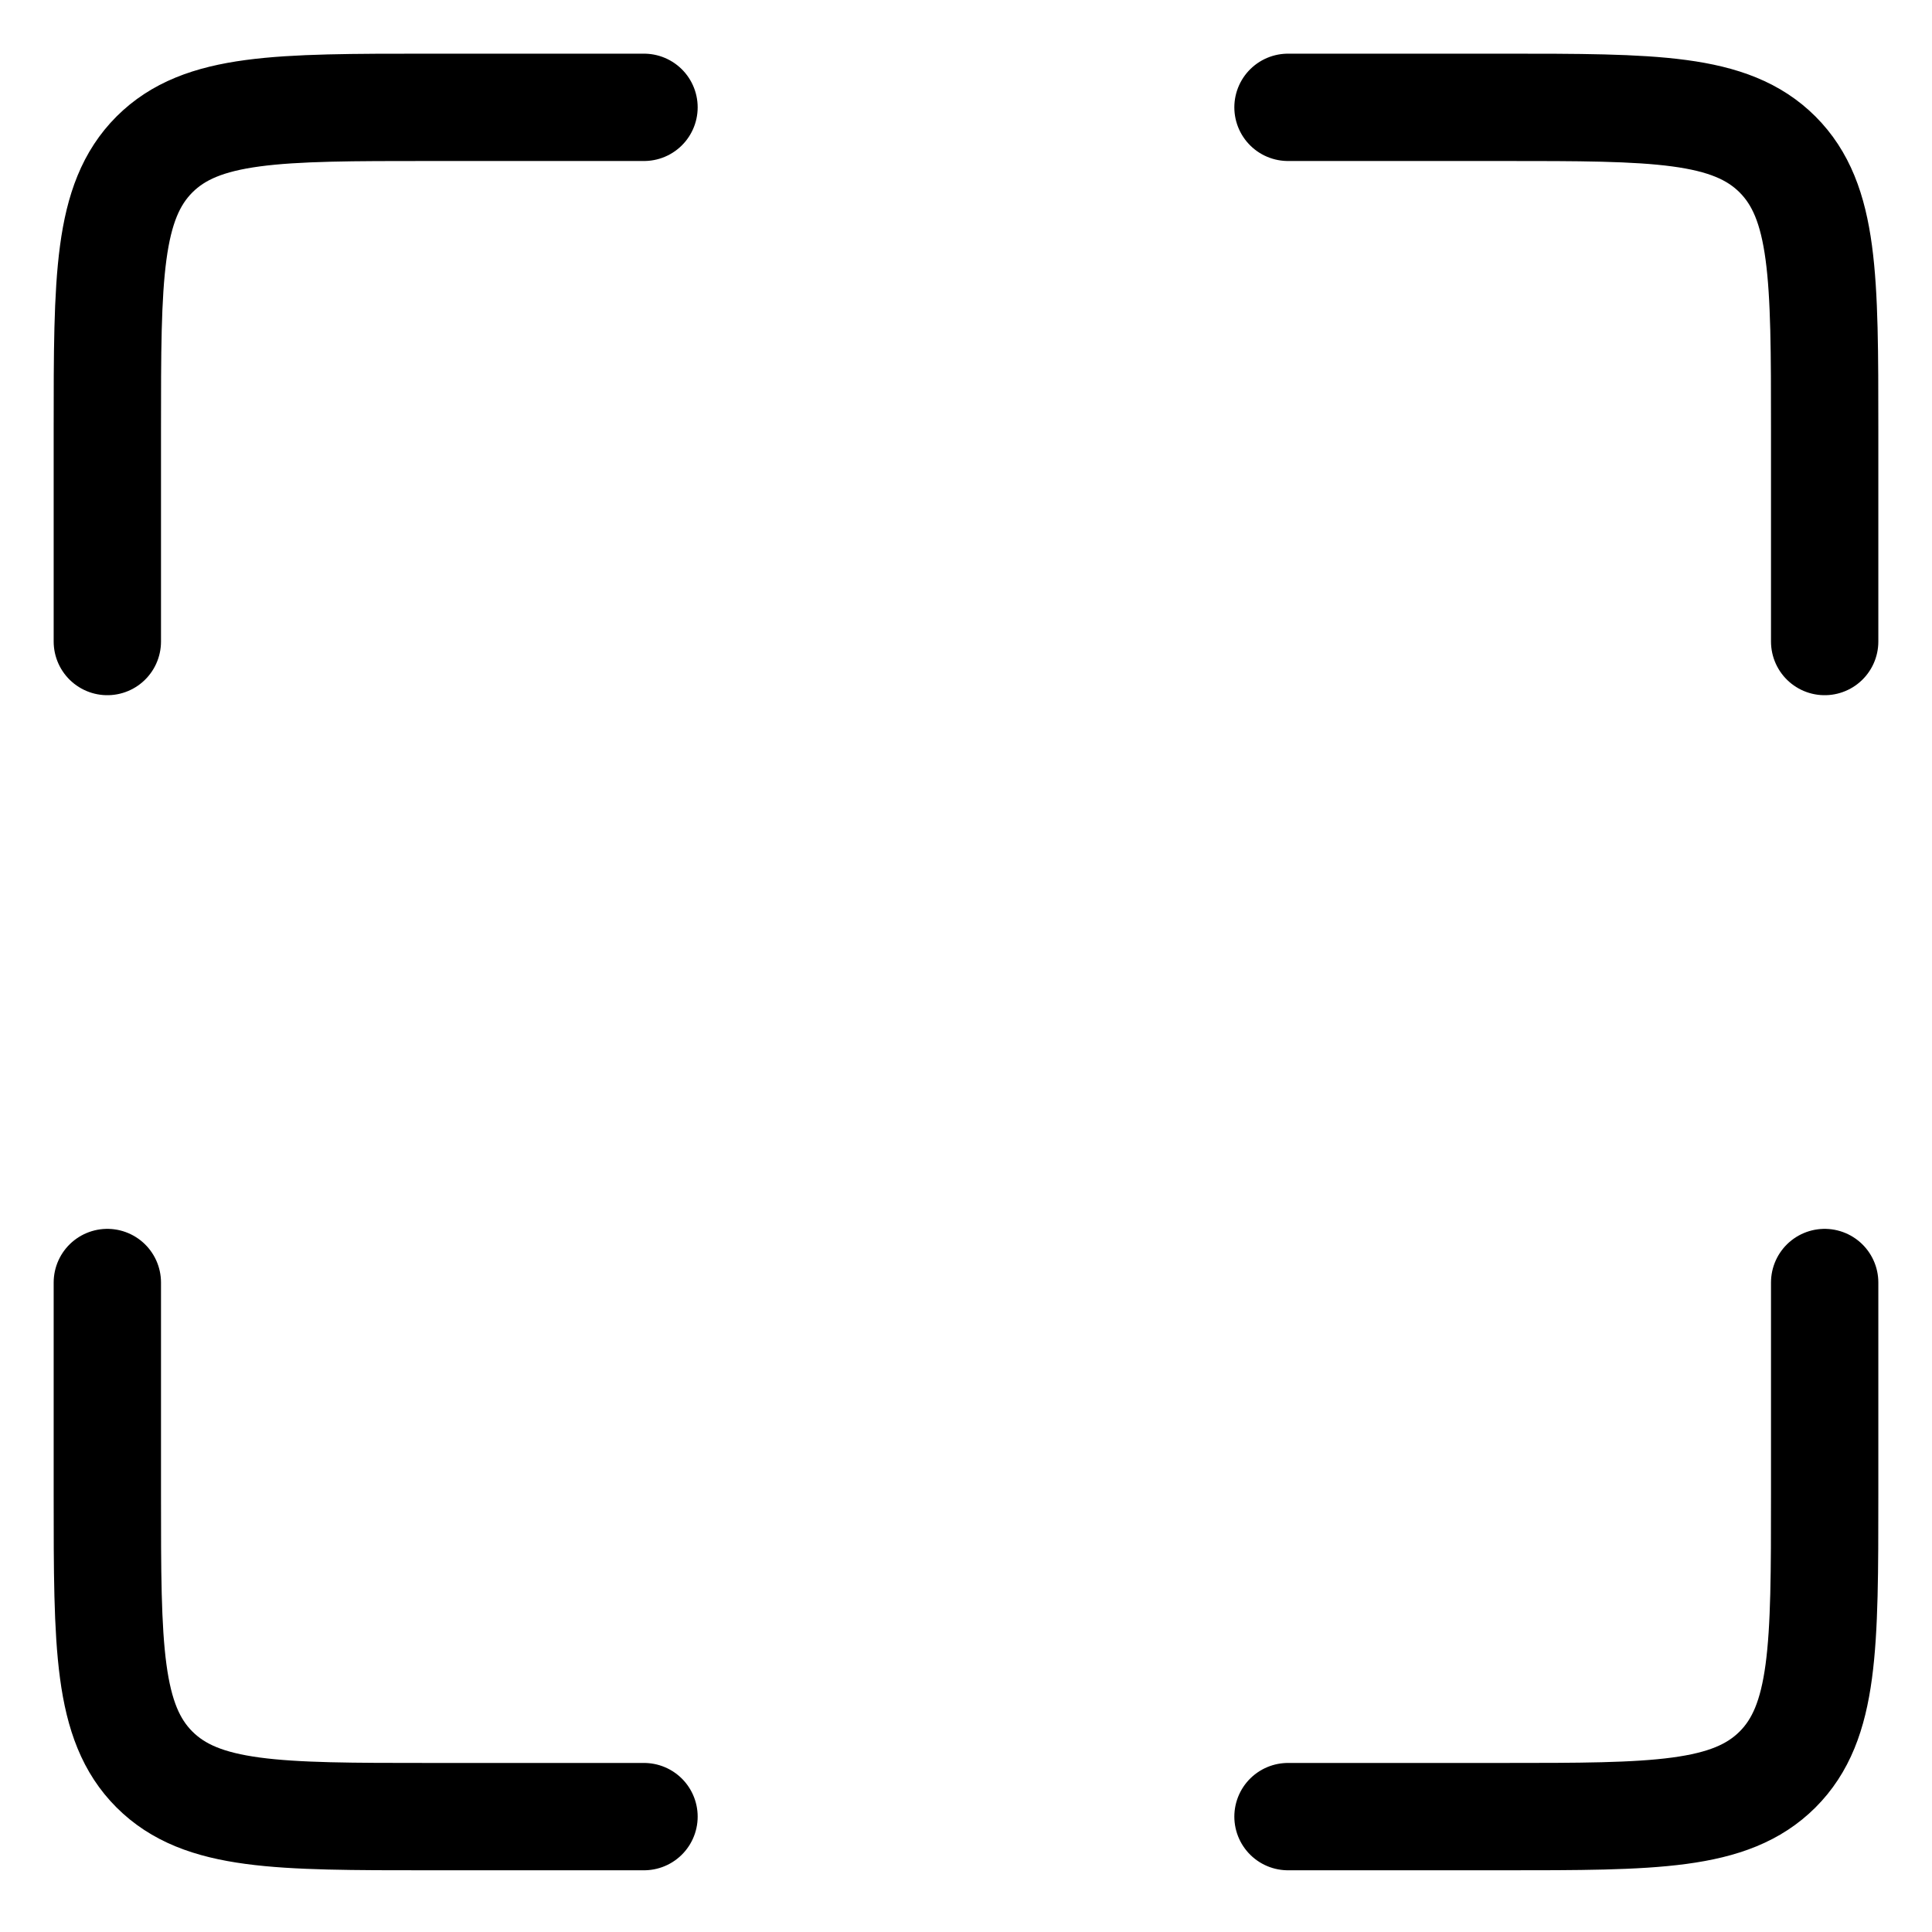
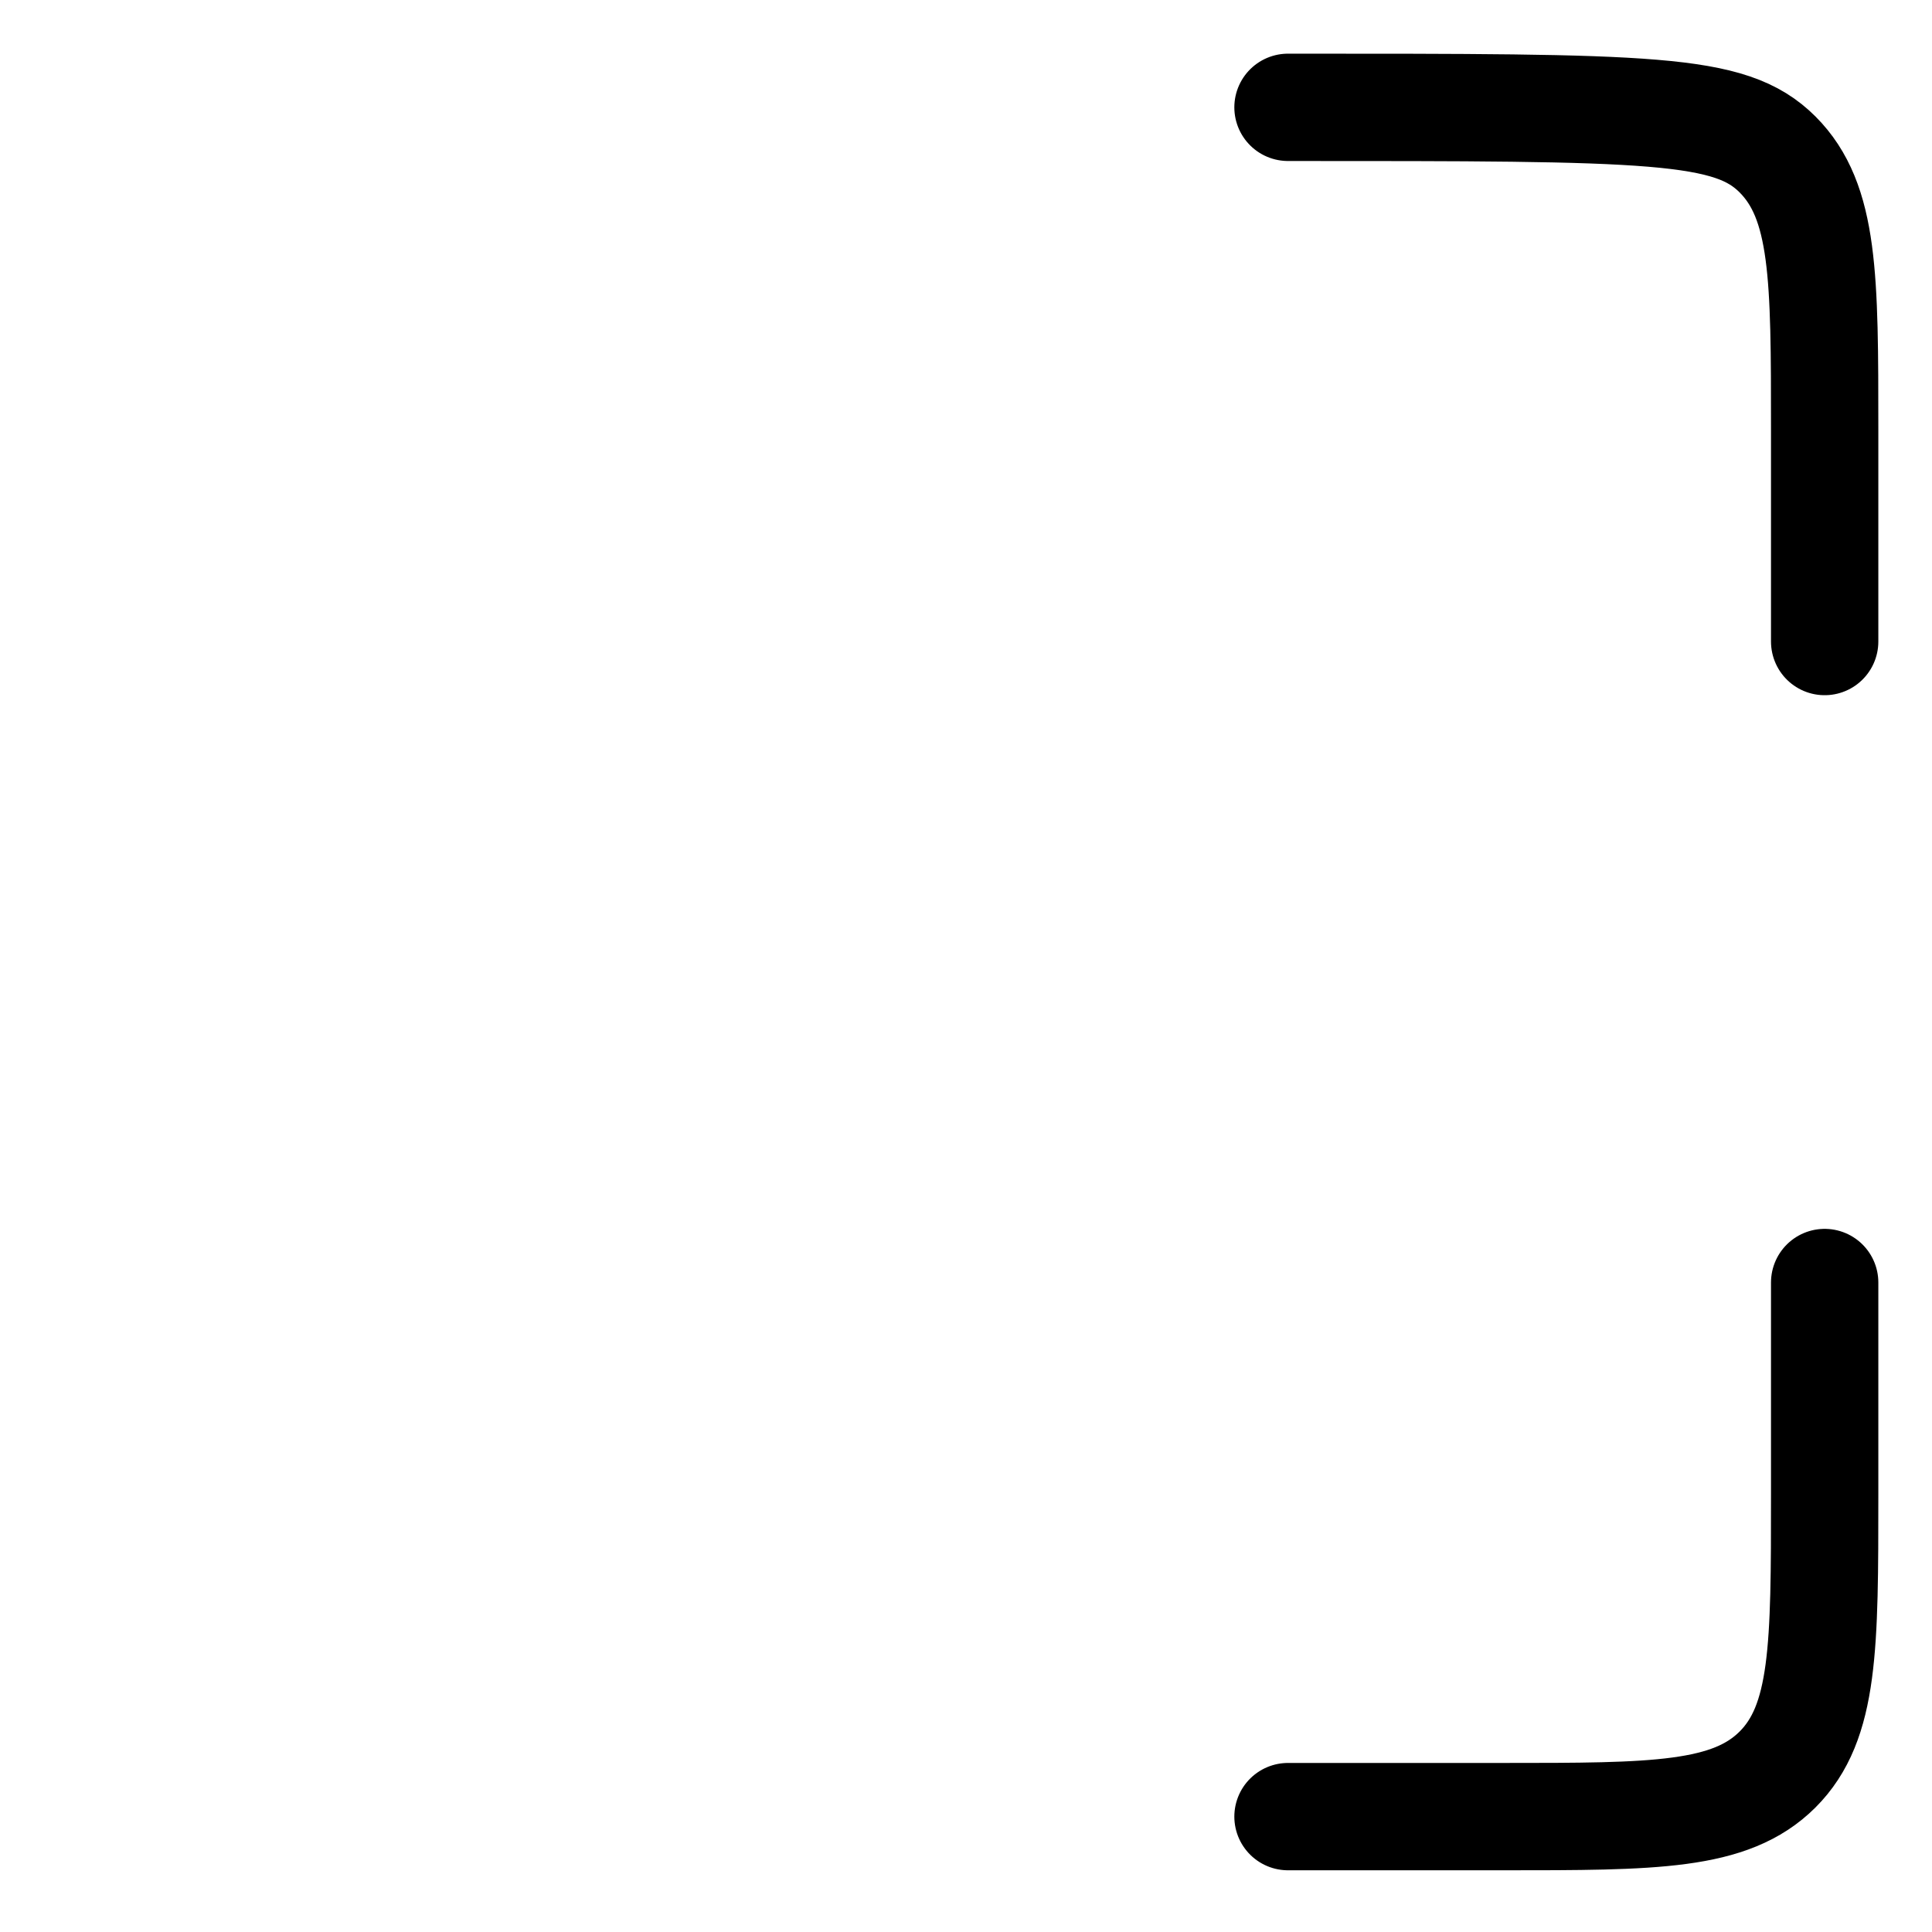
<svg xmlns="http://www.w3.org/2000/svg" width="18" height="18" viewBox="0 0 18 18" fill="none">
-   <path d="M6 1H4C2.586 1 1.879 1 1.439 1.439C1 1.879 1 2.586 1 4V5.977" stroke="black" stroke-linecap="round" />
-   <path d="M6 16.925H4C2.586 16.925 1.879 16.925 1.439 16.486C1 16.047 1 15.34 1 13.925V11.949" stroke="black" stroke-linecap="round" />
-   <path d="M12 1H14C15.414 1 16.121 1 16.561 1.439C17 1.879 17 2.586 17 4V5.977" stroke="black" stroke-linecap="round" />
+   <path d="M12 1C15.414 1 16.121 1 16.561 1.439C17 1.879 17 2.586 17 4V5.977" stroke="black" stroke-linecap="round" />
  <path d="M12 16.925H14C15.414 16.925 16.121 16.925 16.561 16.486C17 16.047 17 15.34 17 13.925V11.949" stroke="black" stroke-linecap="round" />
</svg>